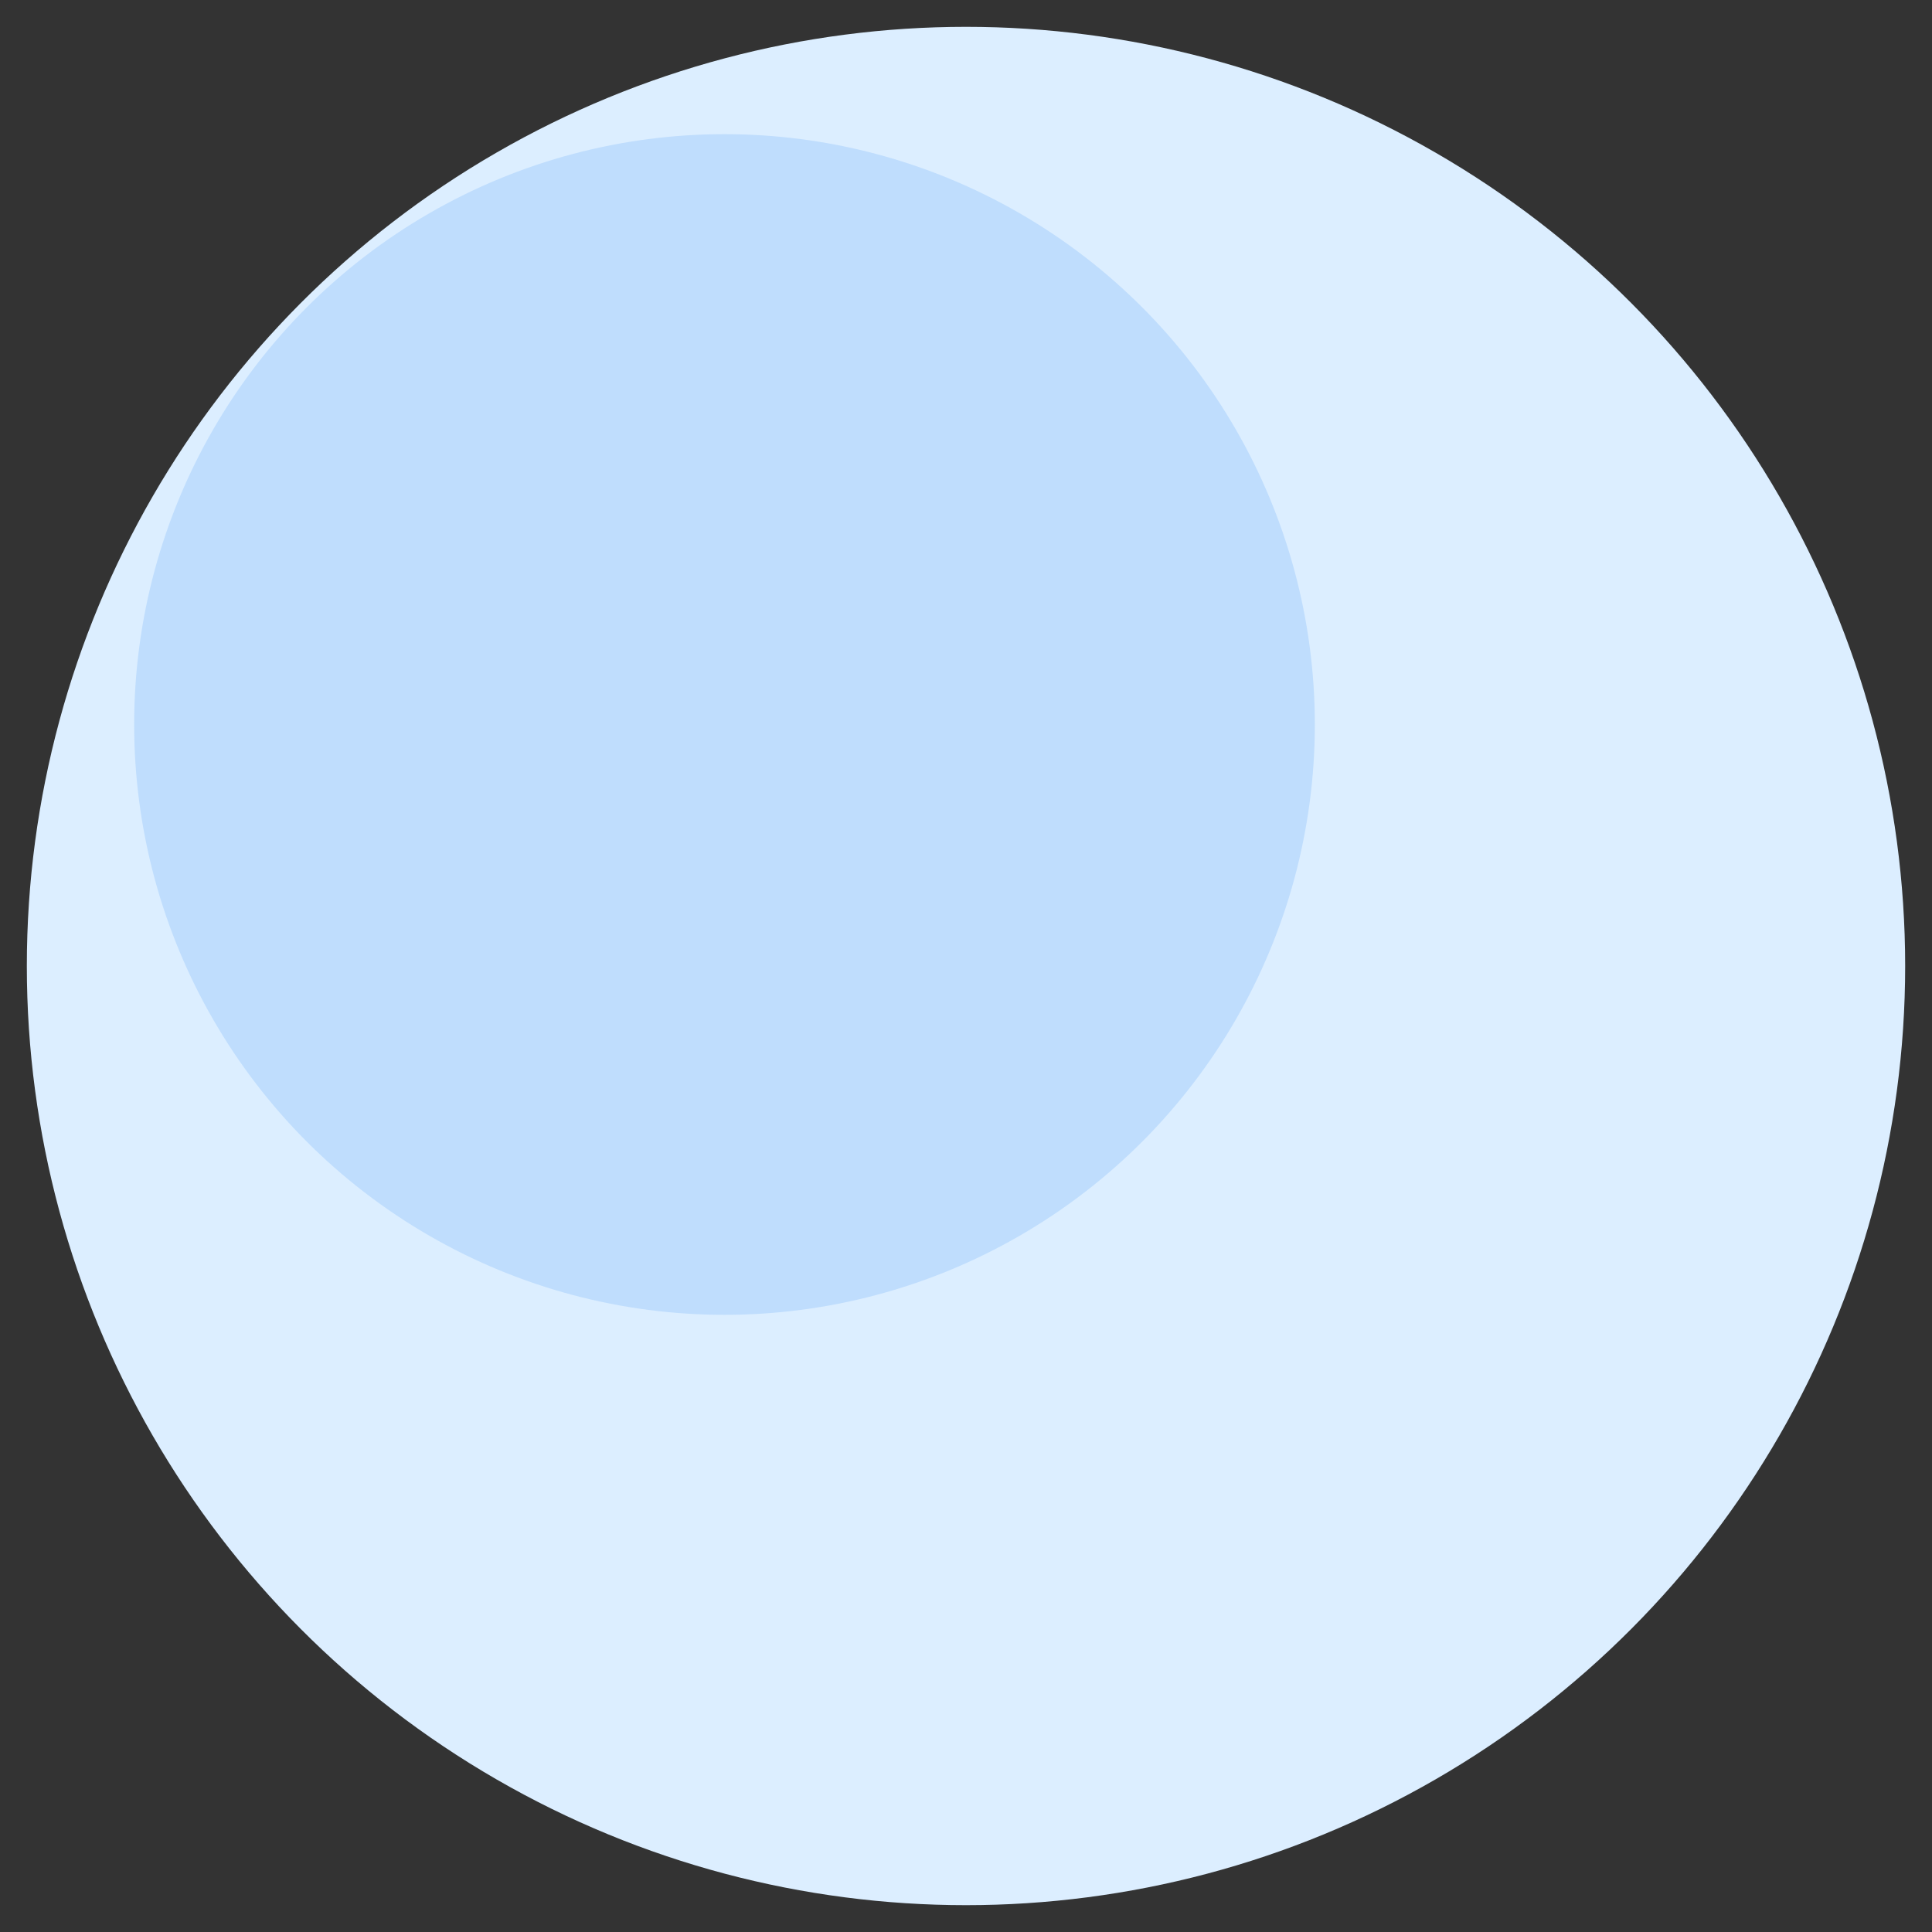
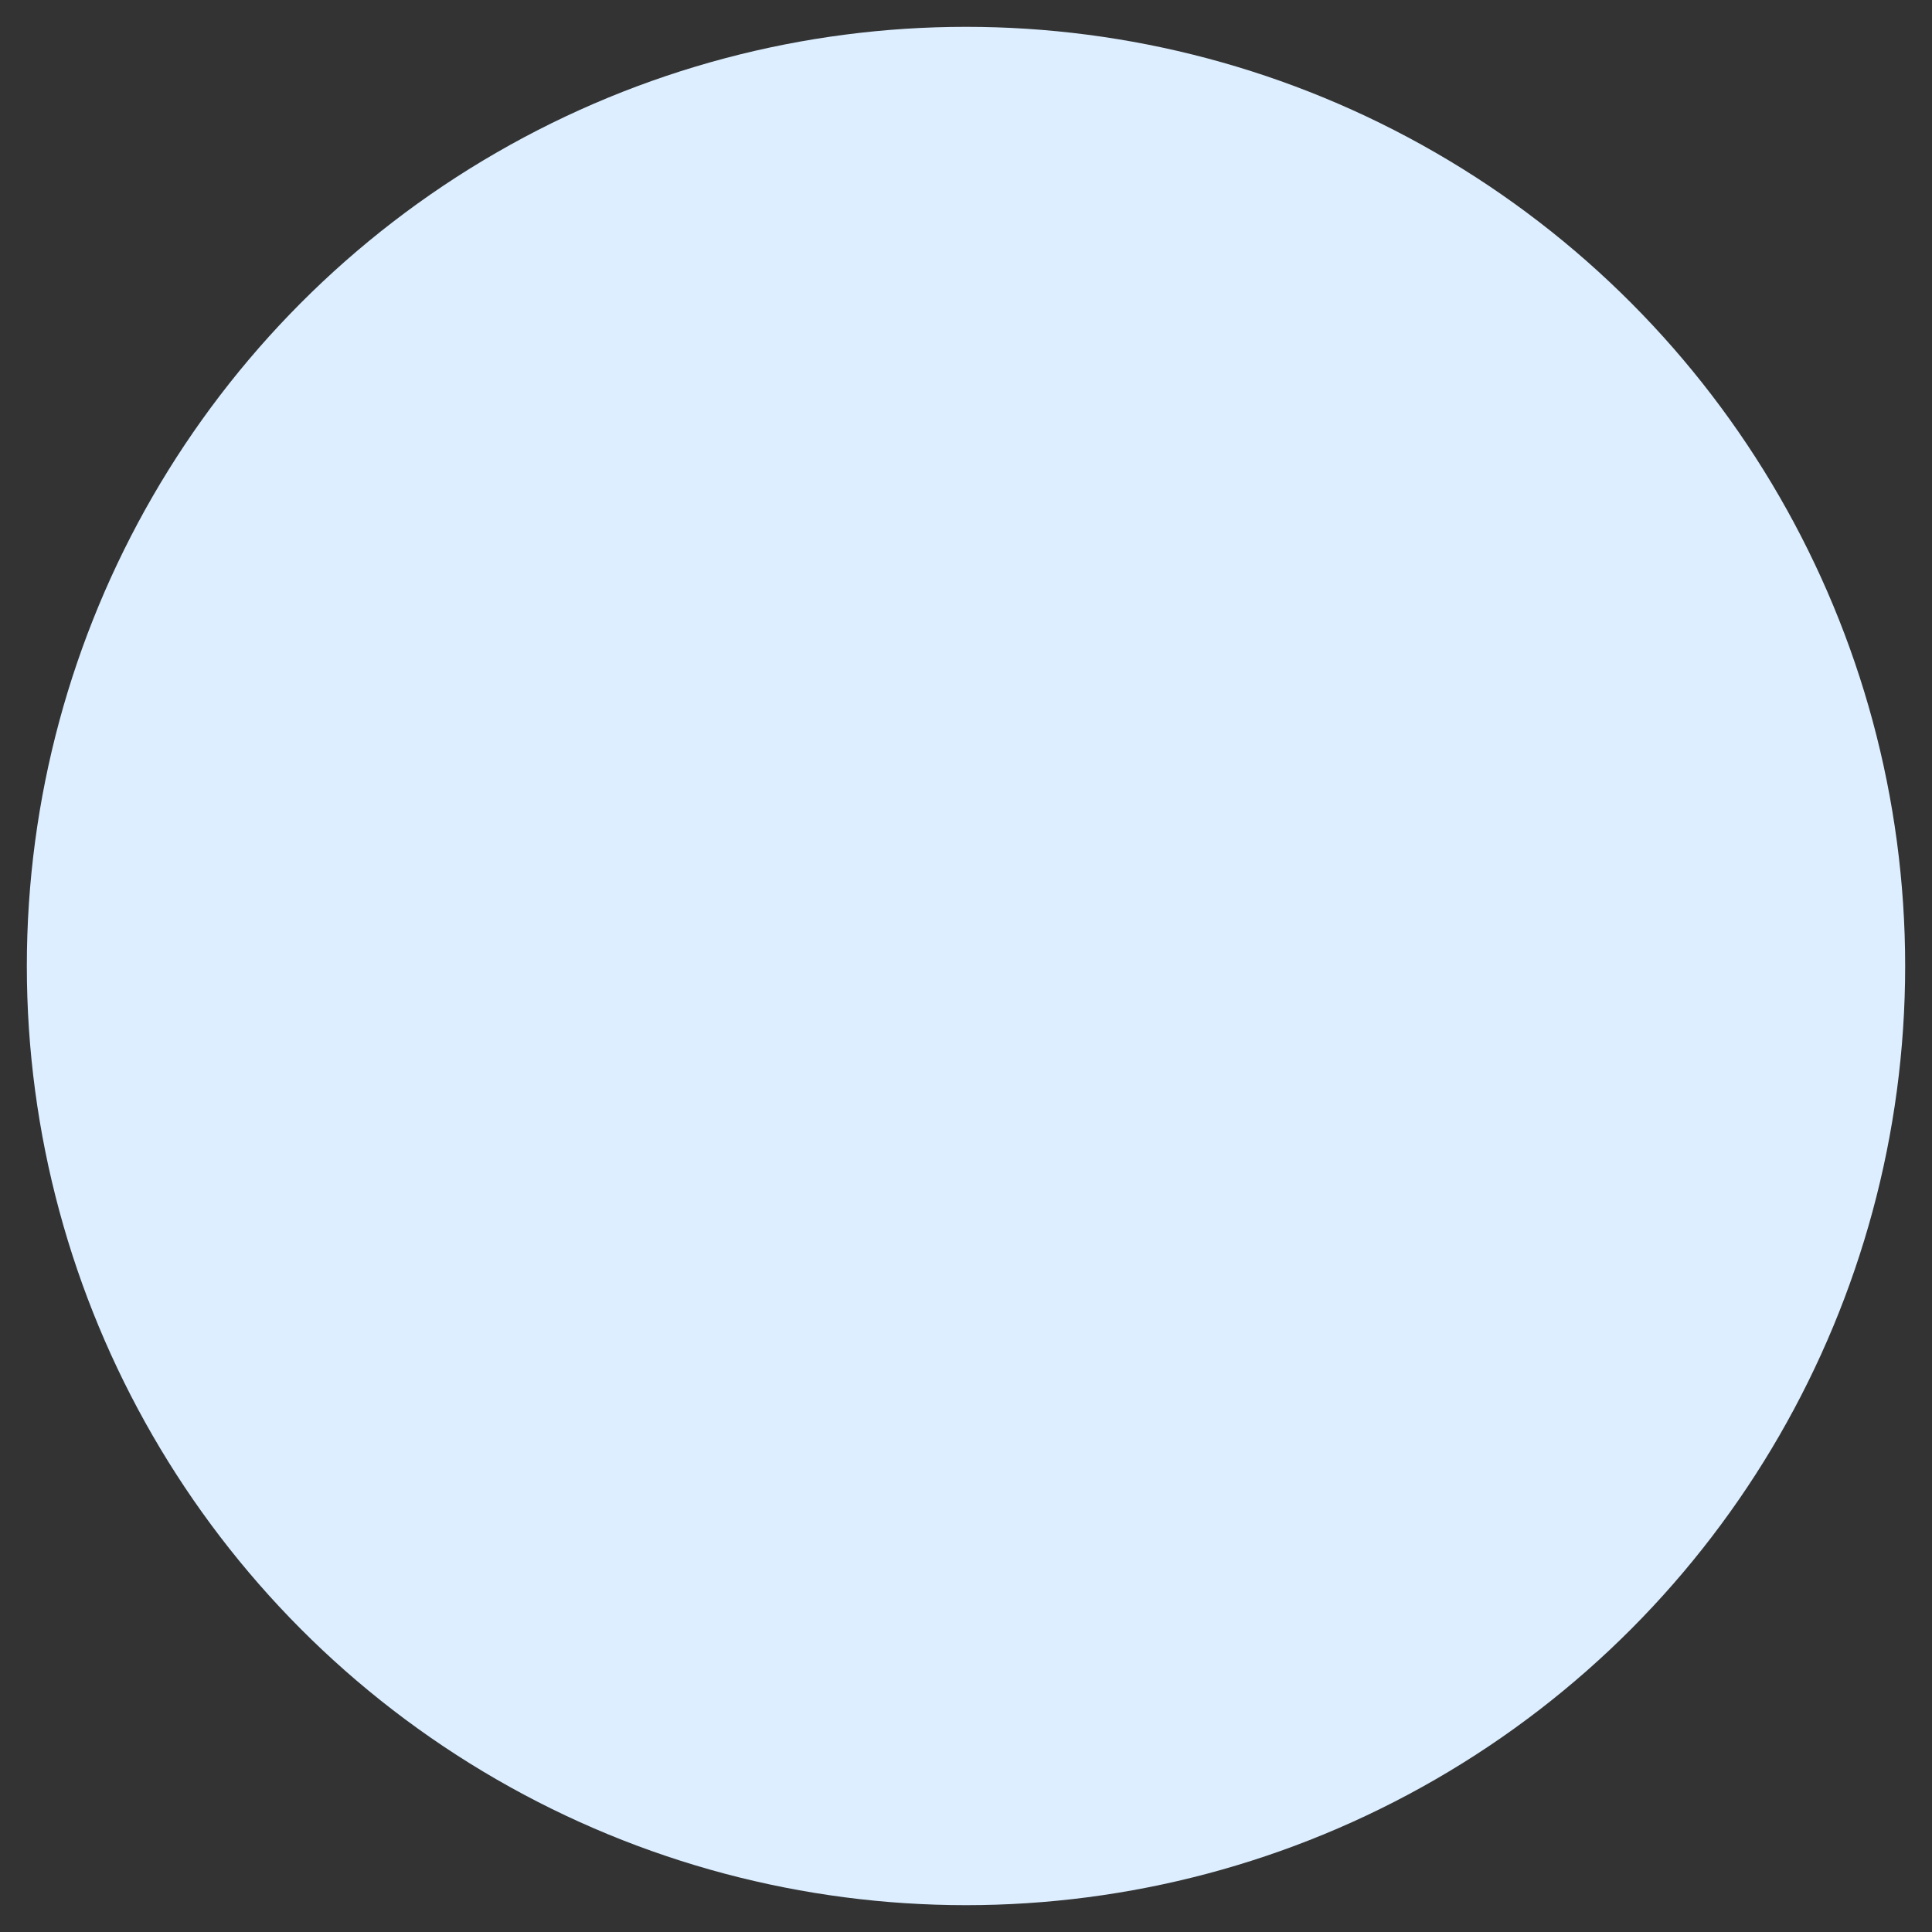
<svg xmlns="http://www.w3.org/2000/svg" width="144" height="144" viewBox="0 0 144 144">
  <rect x="0" y="0" width="144" height="144" fill="#333333" stroke="none" />
  <circle cx="72" cy="72" r="70" fill="#DCEEFF" />
-   <circle cx="54" cy="54" r="44" fill="#BFDDFD" />
</svg>